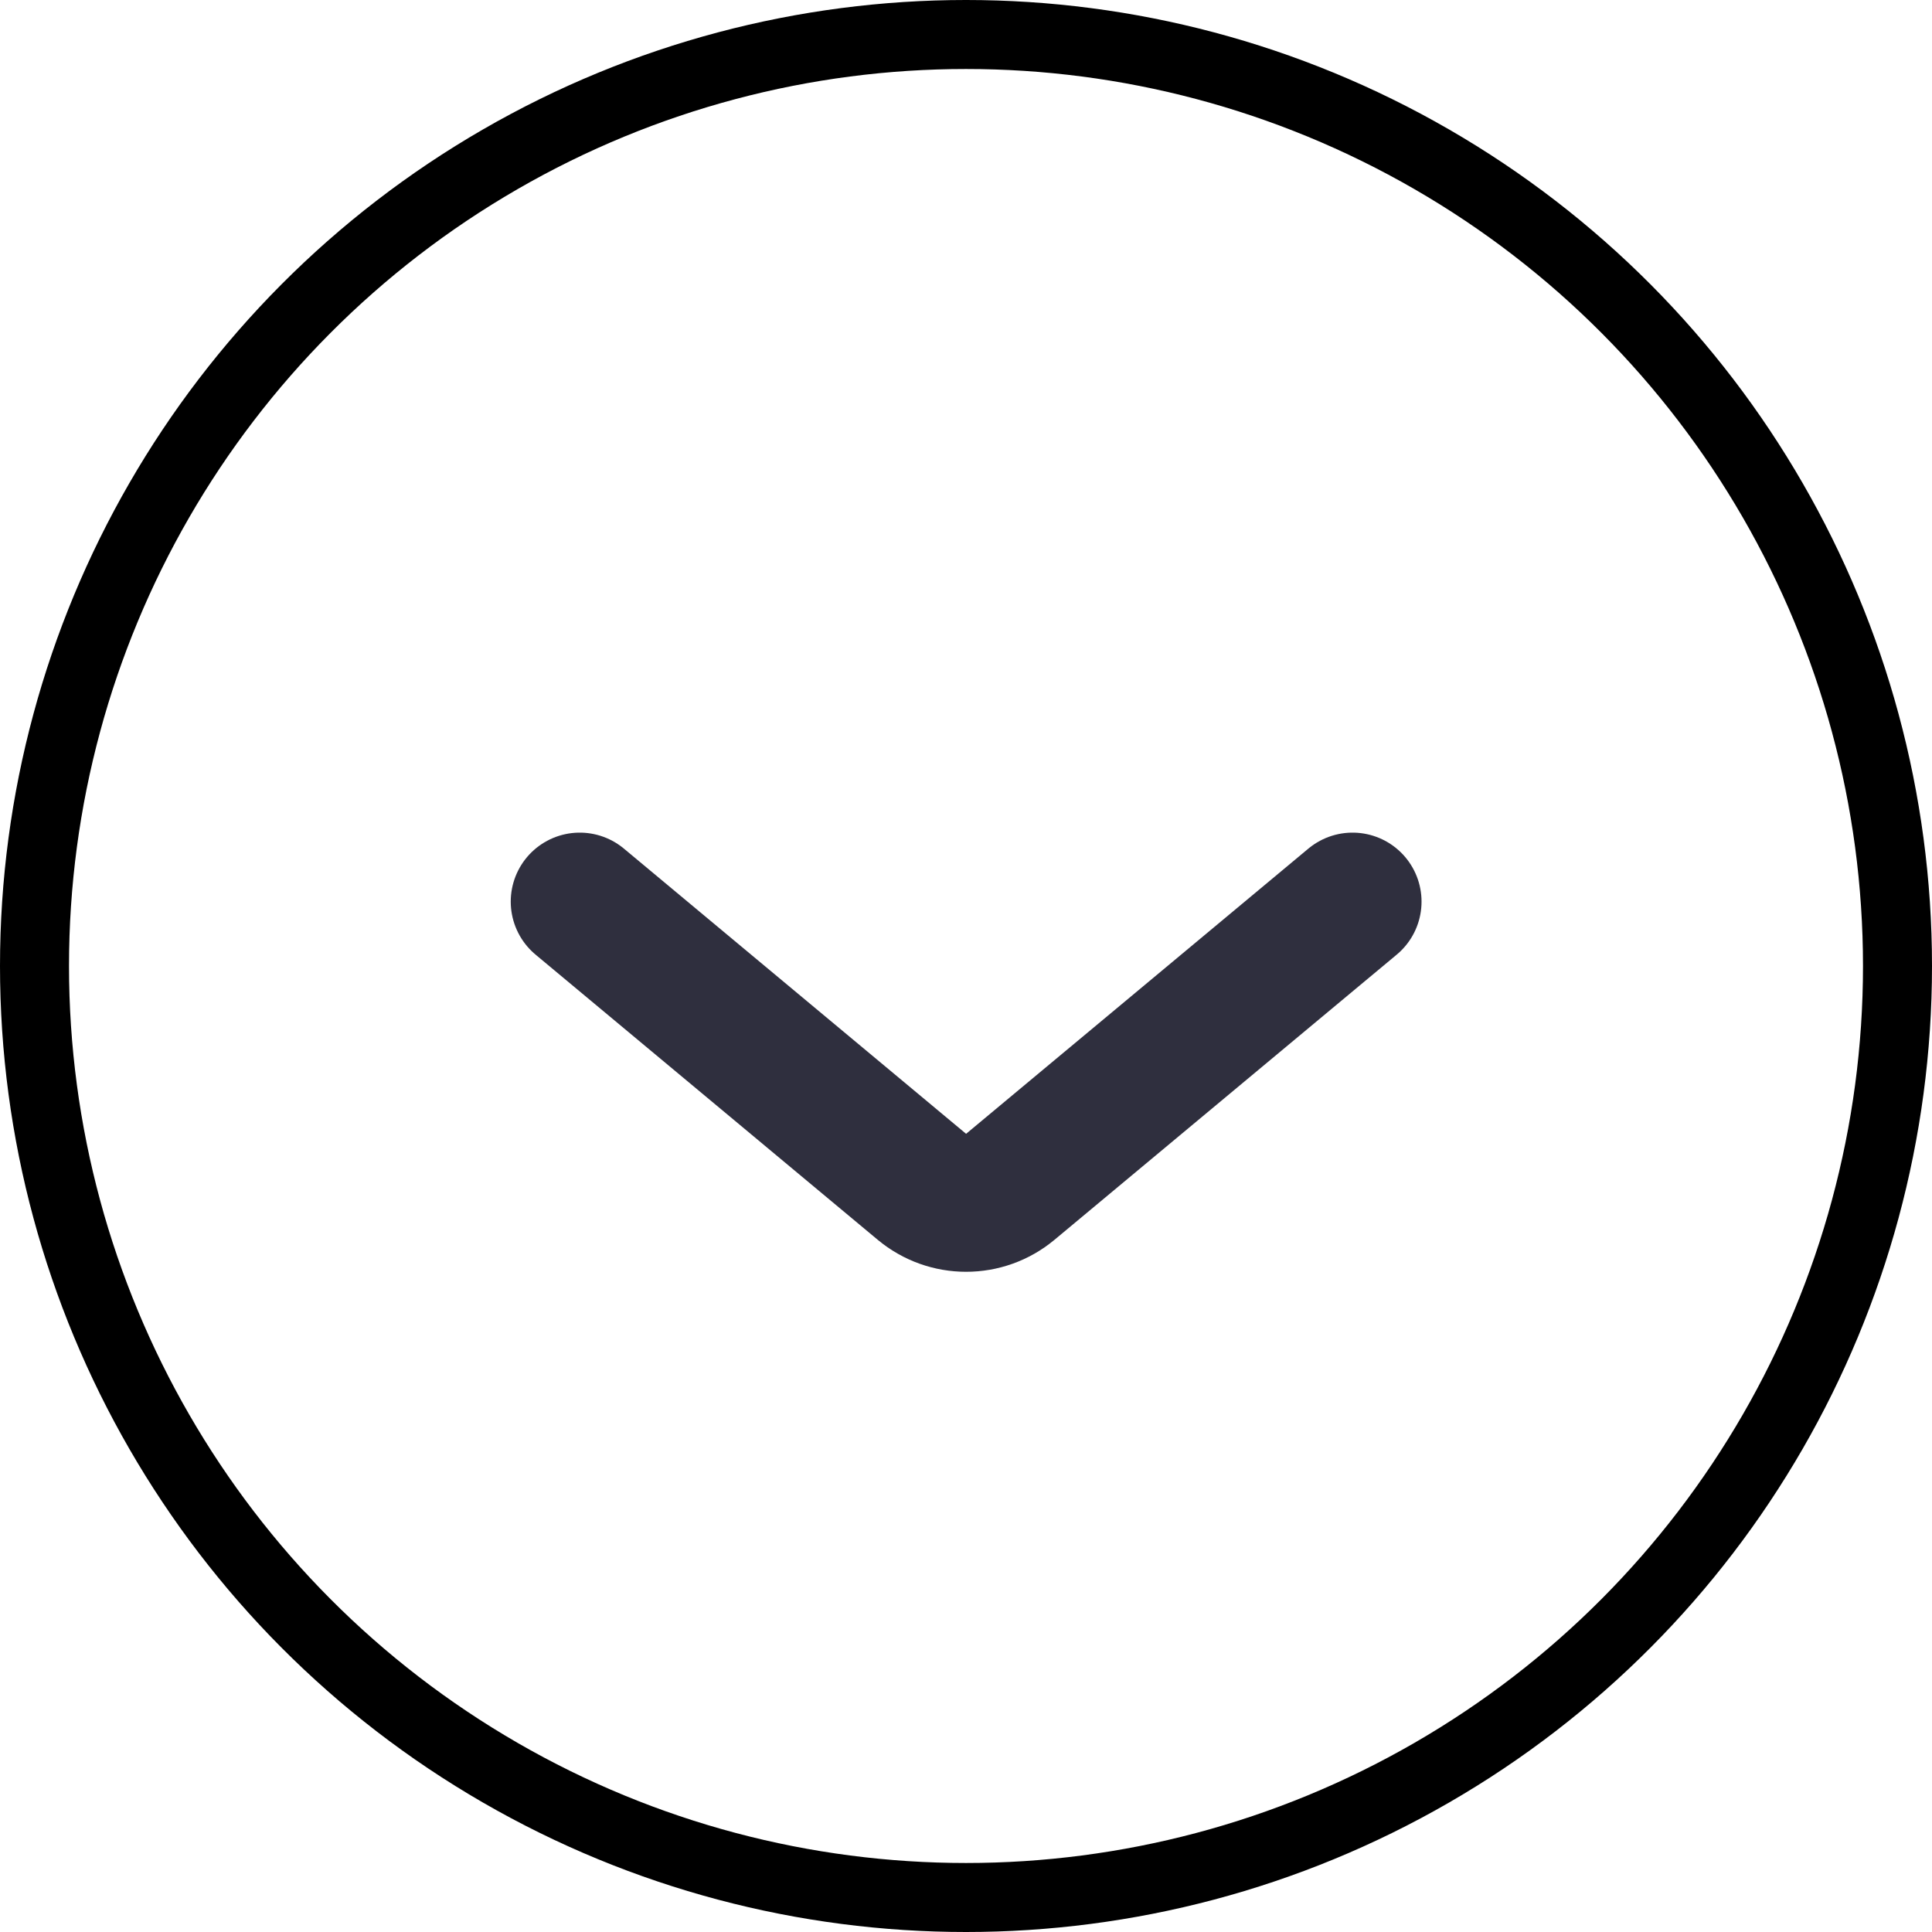
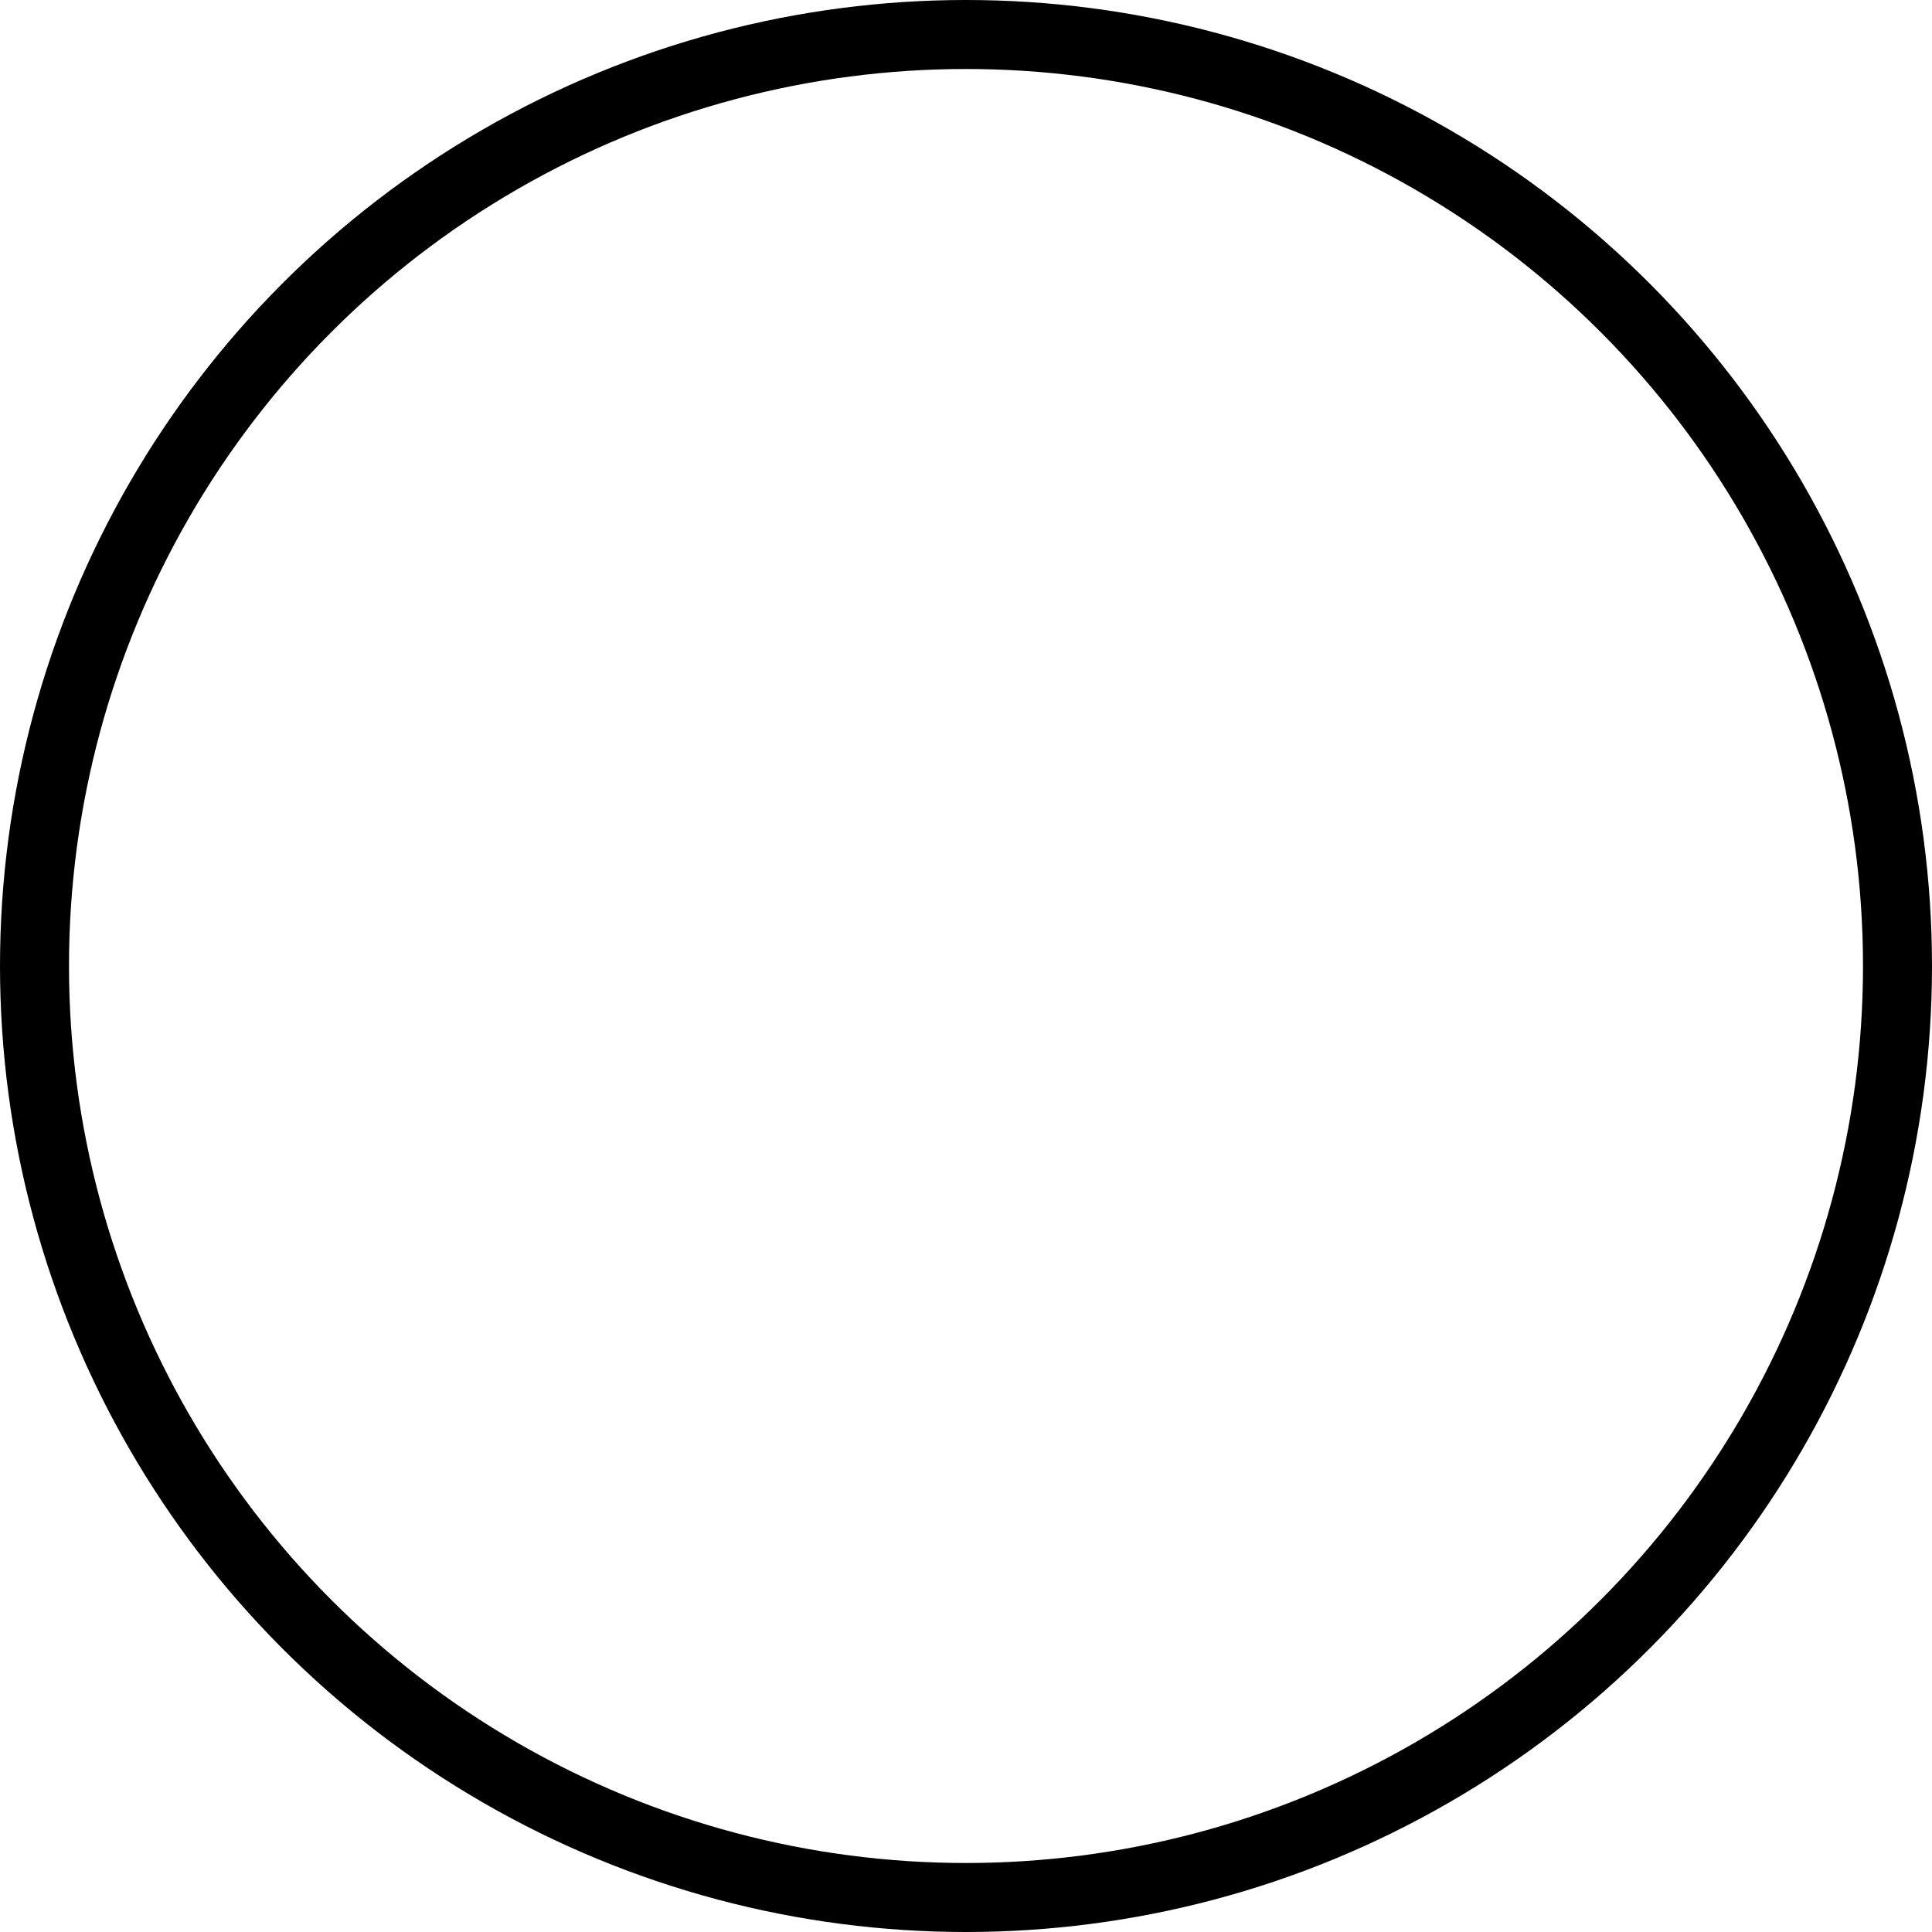
<svg xmlns="http://www.w3.org/2000/svg" width="28" height="28" viewBox="0 0 28 28" fill="none">
-   <path d="M8.402 13.067L13.361 17.2C13.732 17.509 14.271 17.509 14.642 17.2L19.602 13.067" stroke="#2F2F3E" stroke-width="2" stroke-linecap="round" />
  <circle cx="14" cy="14" r="13.5" stroke="black" />
</svg>